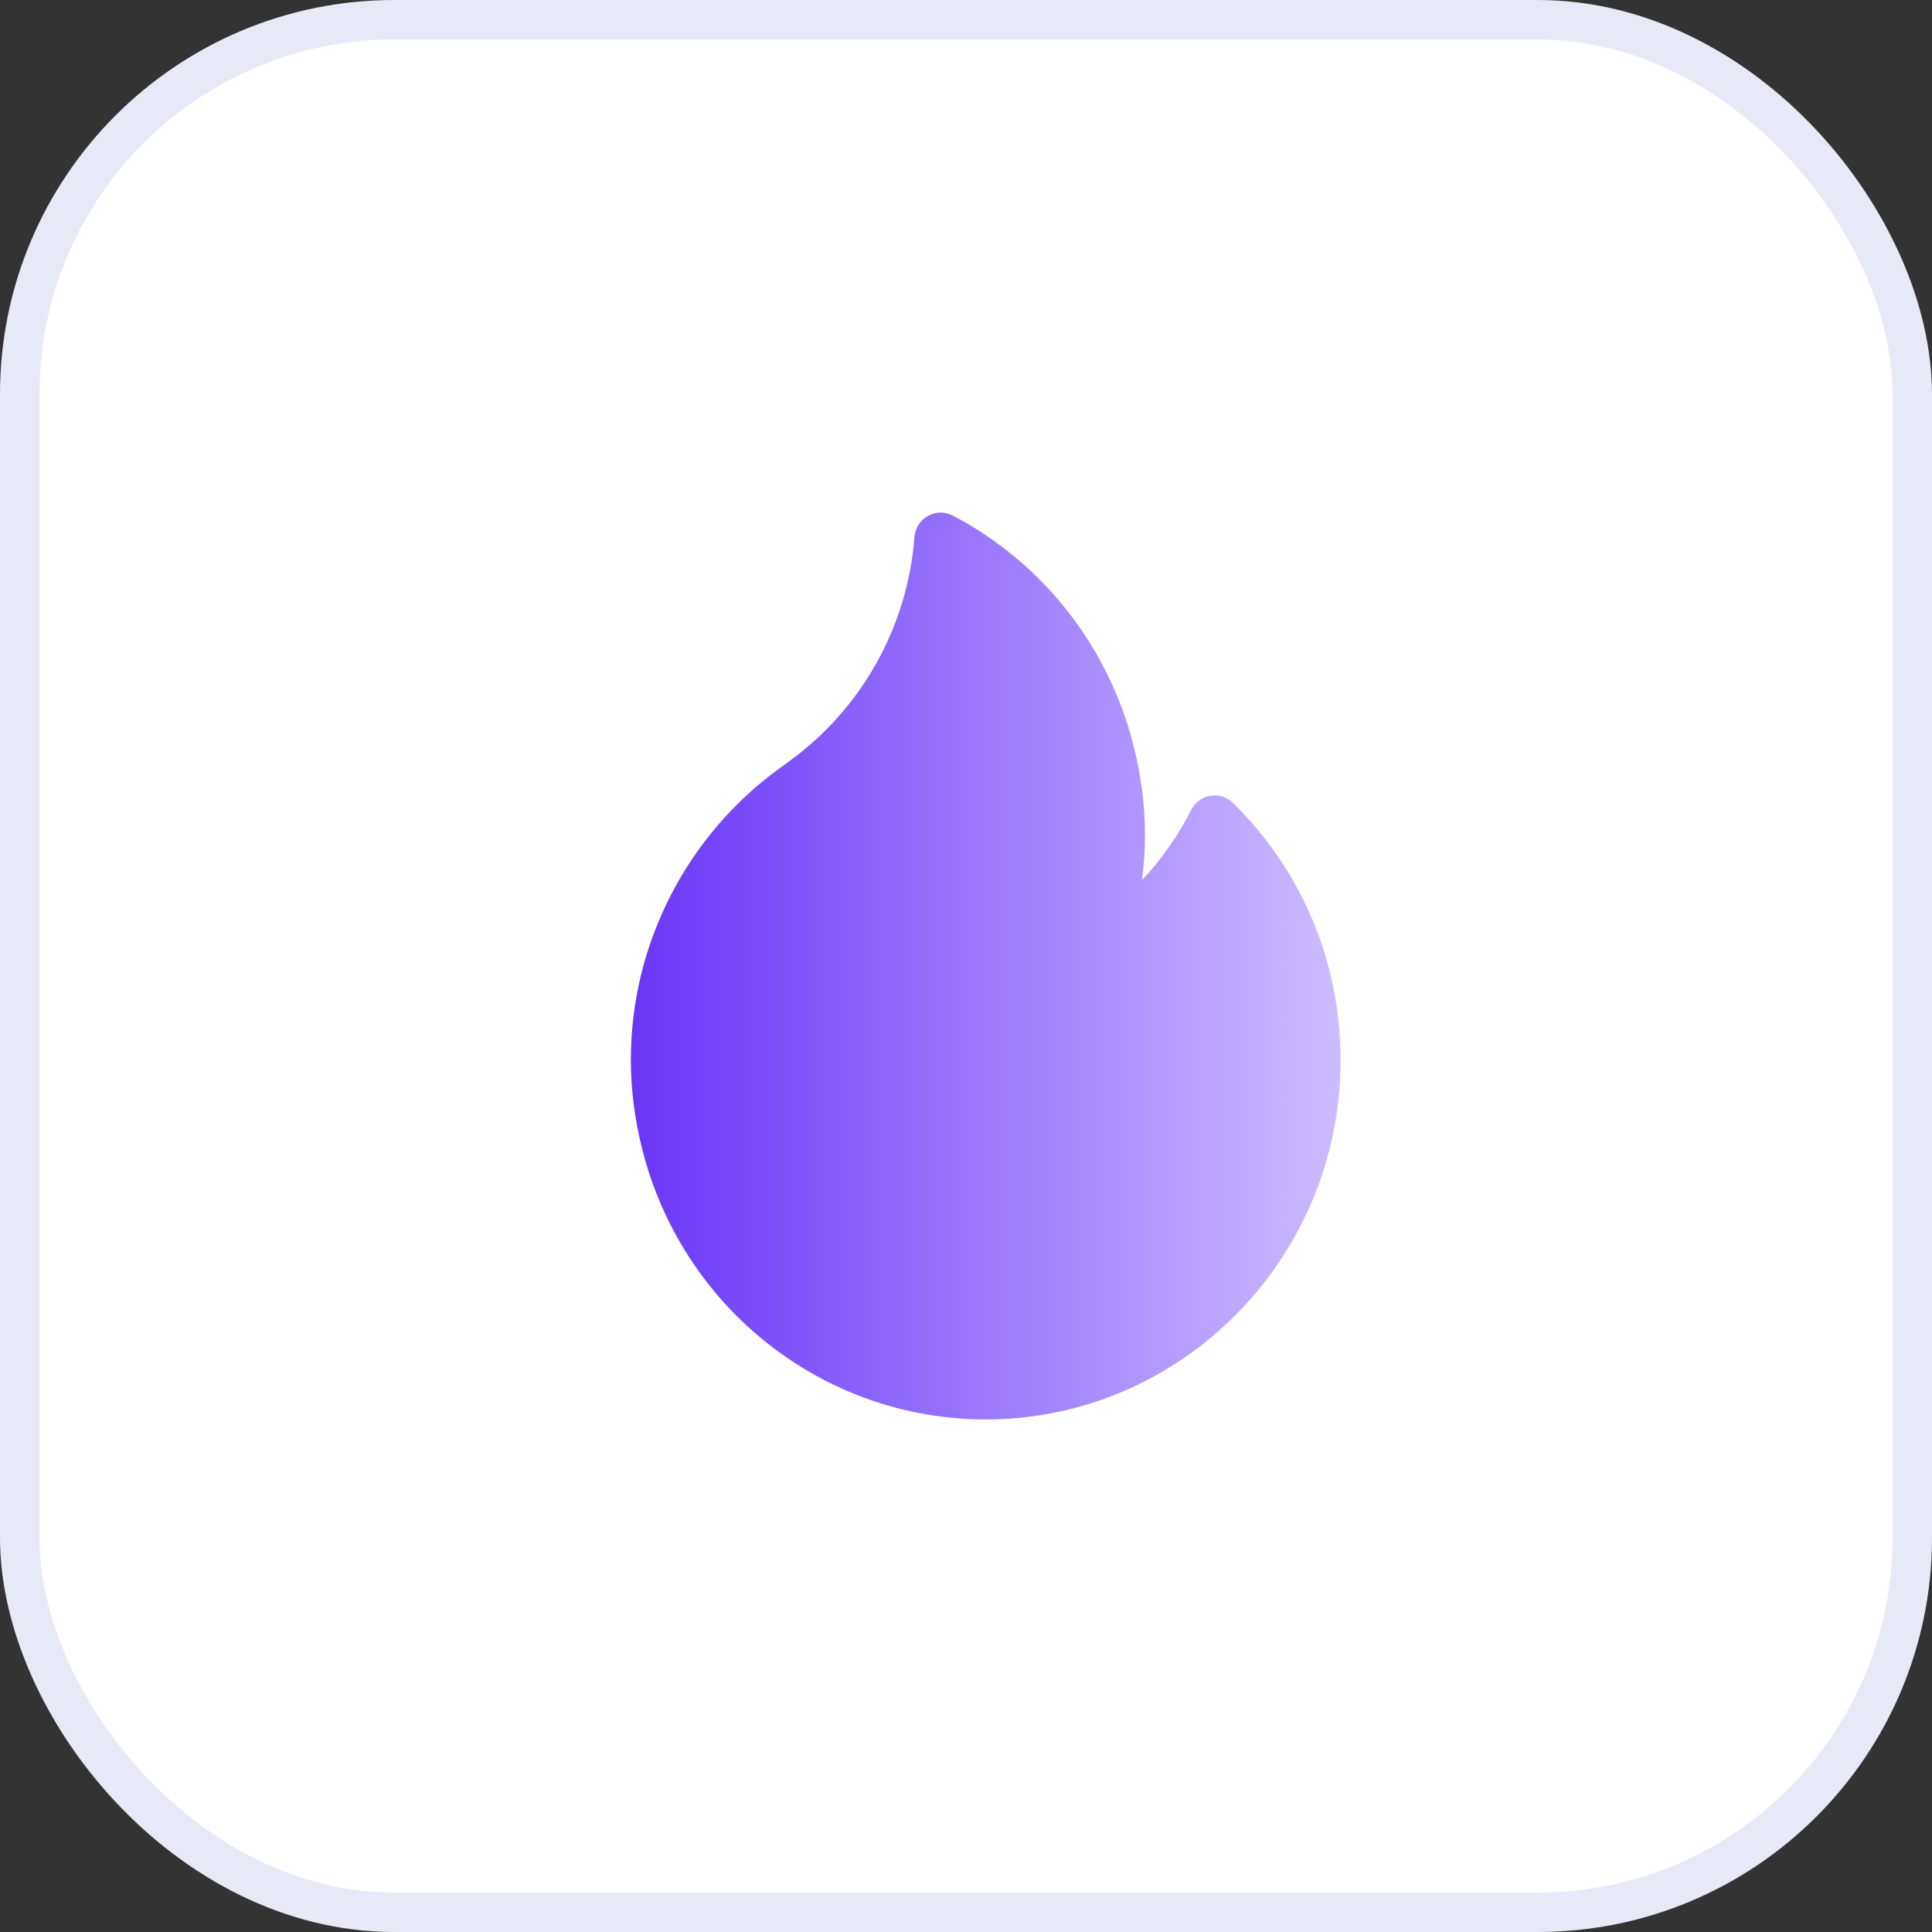
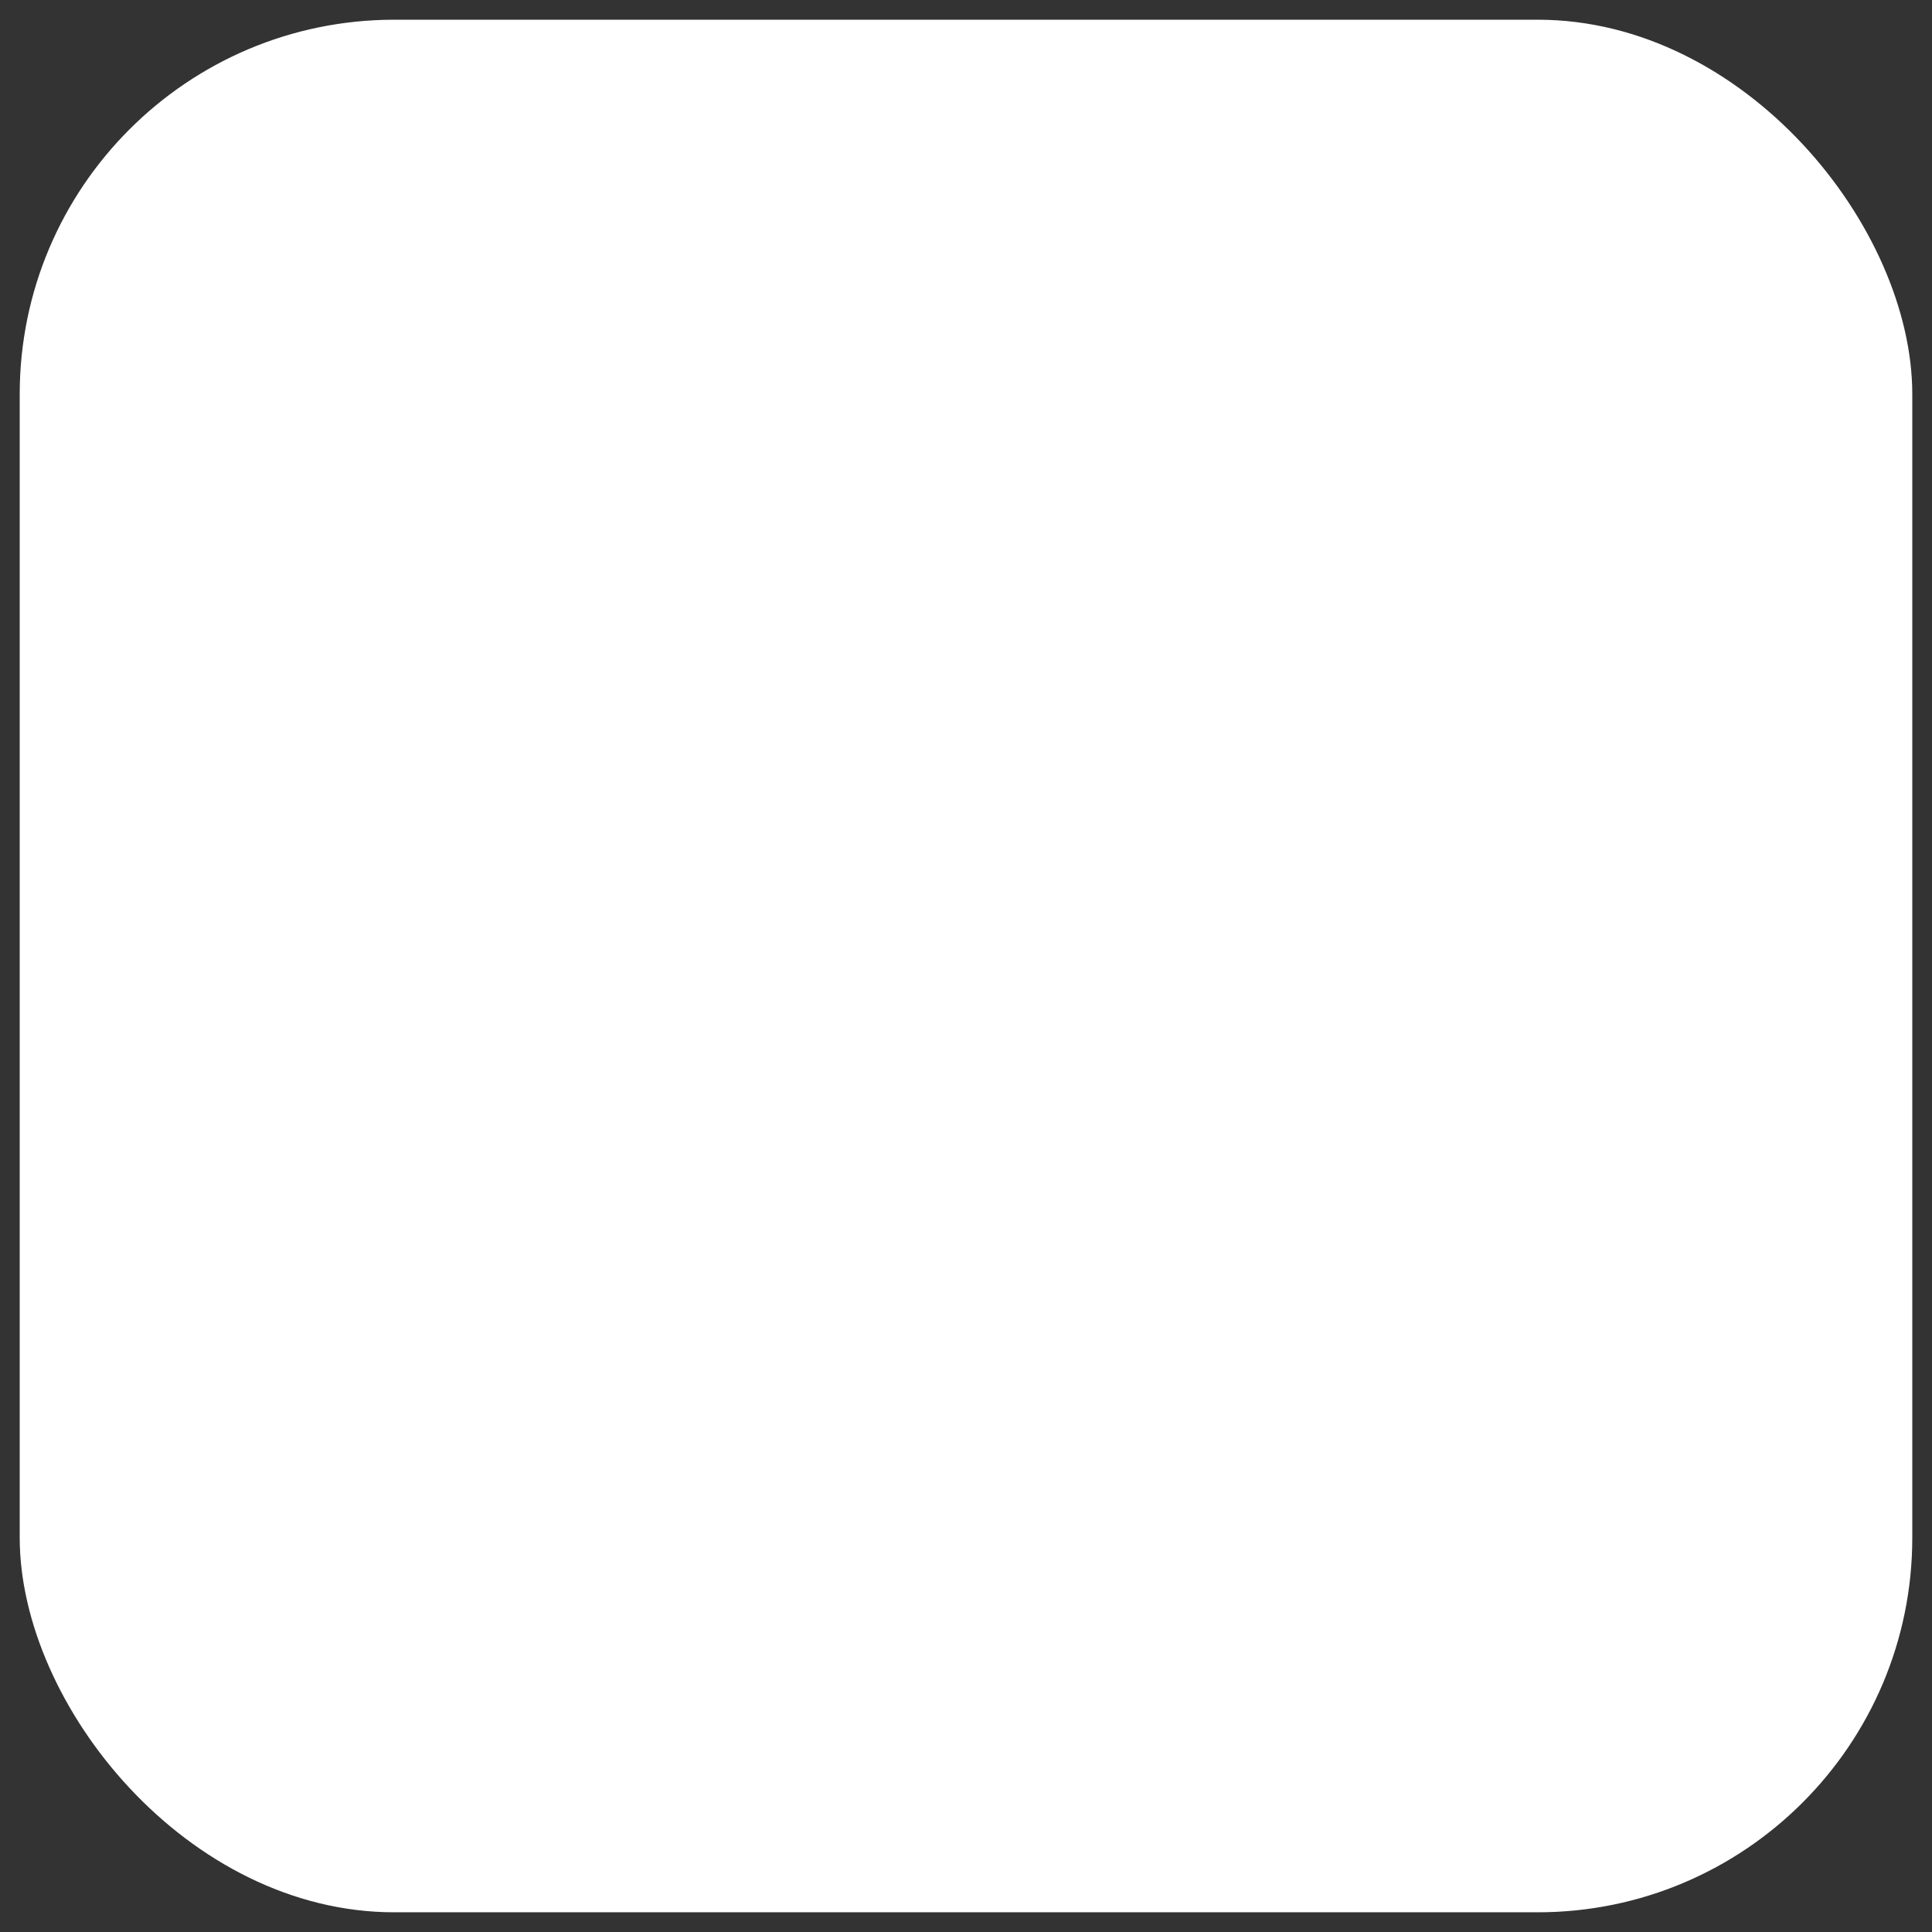
<svg xmlns="http://www.w3.org/2000/svg" width="49" height="49" viewBox="0 0 49 49" fill="none">
  <rect x="0" y="0" width="49" height="49" fill="#333333" stroke="none" />
  <rect x="0.5" y="0.5" width="48" height="48" rx="9.5" fill="white" />
-   <rect x="0.5" y="0.5" width="48" height="48" rx="9.5" stroke="#E7E9F7" />
-   <path d="M31.271 20.364C31.12 20.215 30.907 20.147 30.7 20.182C30.491 20.216 30.312 20.348 30.215 20.538C29.883 21.191 29.461 21.791 28.965 22.322C29.014 21.939 29.039 21.553 29.039 21.167C29.039 20.425 28.941 19.662 28.747 18.898C28.11 16.388 26.439 14.266 24.163 13.075C23.964 12.972 23.728 12.975 23.533 13.085C23.338 13.195 23.21 13.396 23.193 13.621C23.016 15.901 21.855 17.976 20.007 19.314C19.983 19.332 19.959 19.35 19.934 19.368C19.884 19.405 19.837 19.441 19.792 19.47C19.785 19.475 19.779 19.48 19.772 19.485C18.61 20.327 17.651 21.449 16.999 22.731C16.336 24.035 16 25.435 16 26.89C16 27.632 16.098 28.395 16.292 29.16C17.314 33.187 20.895 36 25 36C29.963 36 34 31.913 34 26.89C34 24.413 33.031 22.096 31.271 20.364Z" fill="url(#paint0_linear_1311_1433)" />
  <defs>
    <linearGradient id="paint0_linear_1311_1433" x1="16" y1="24.5" x2="34" y2="24.5" gradientUnits="userSpaceOnUse">
      <stop stop-color="#6936F7" />
      <stop offset="1" stop-color="#CDBCFF" />
    </linearGradient>
  </defs>
</svg>